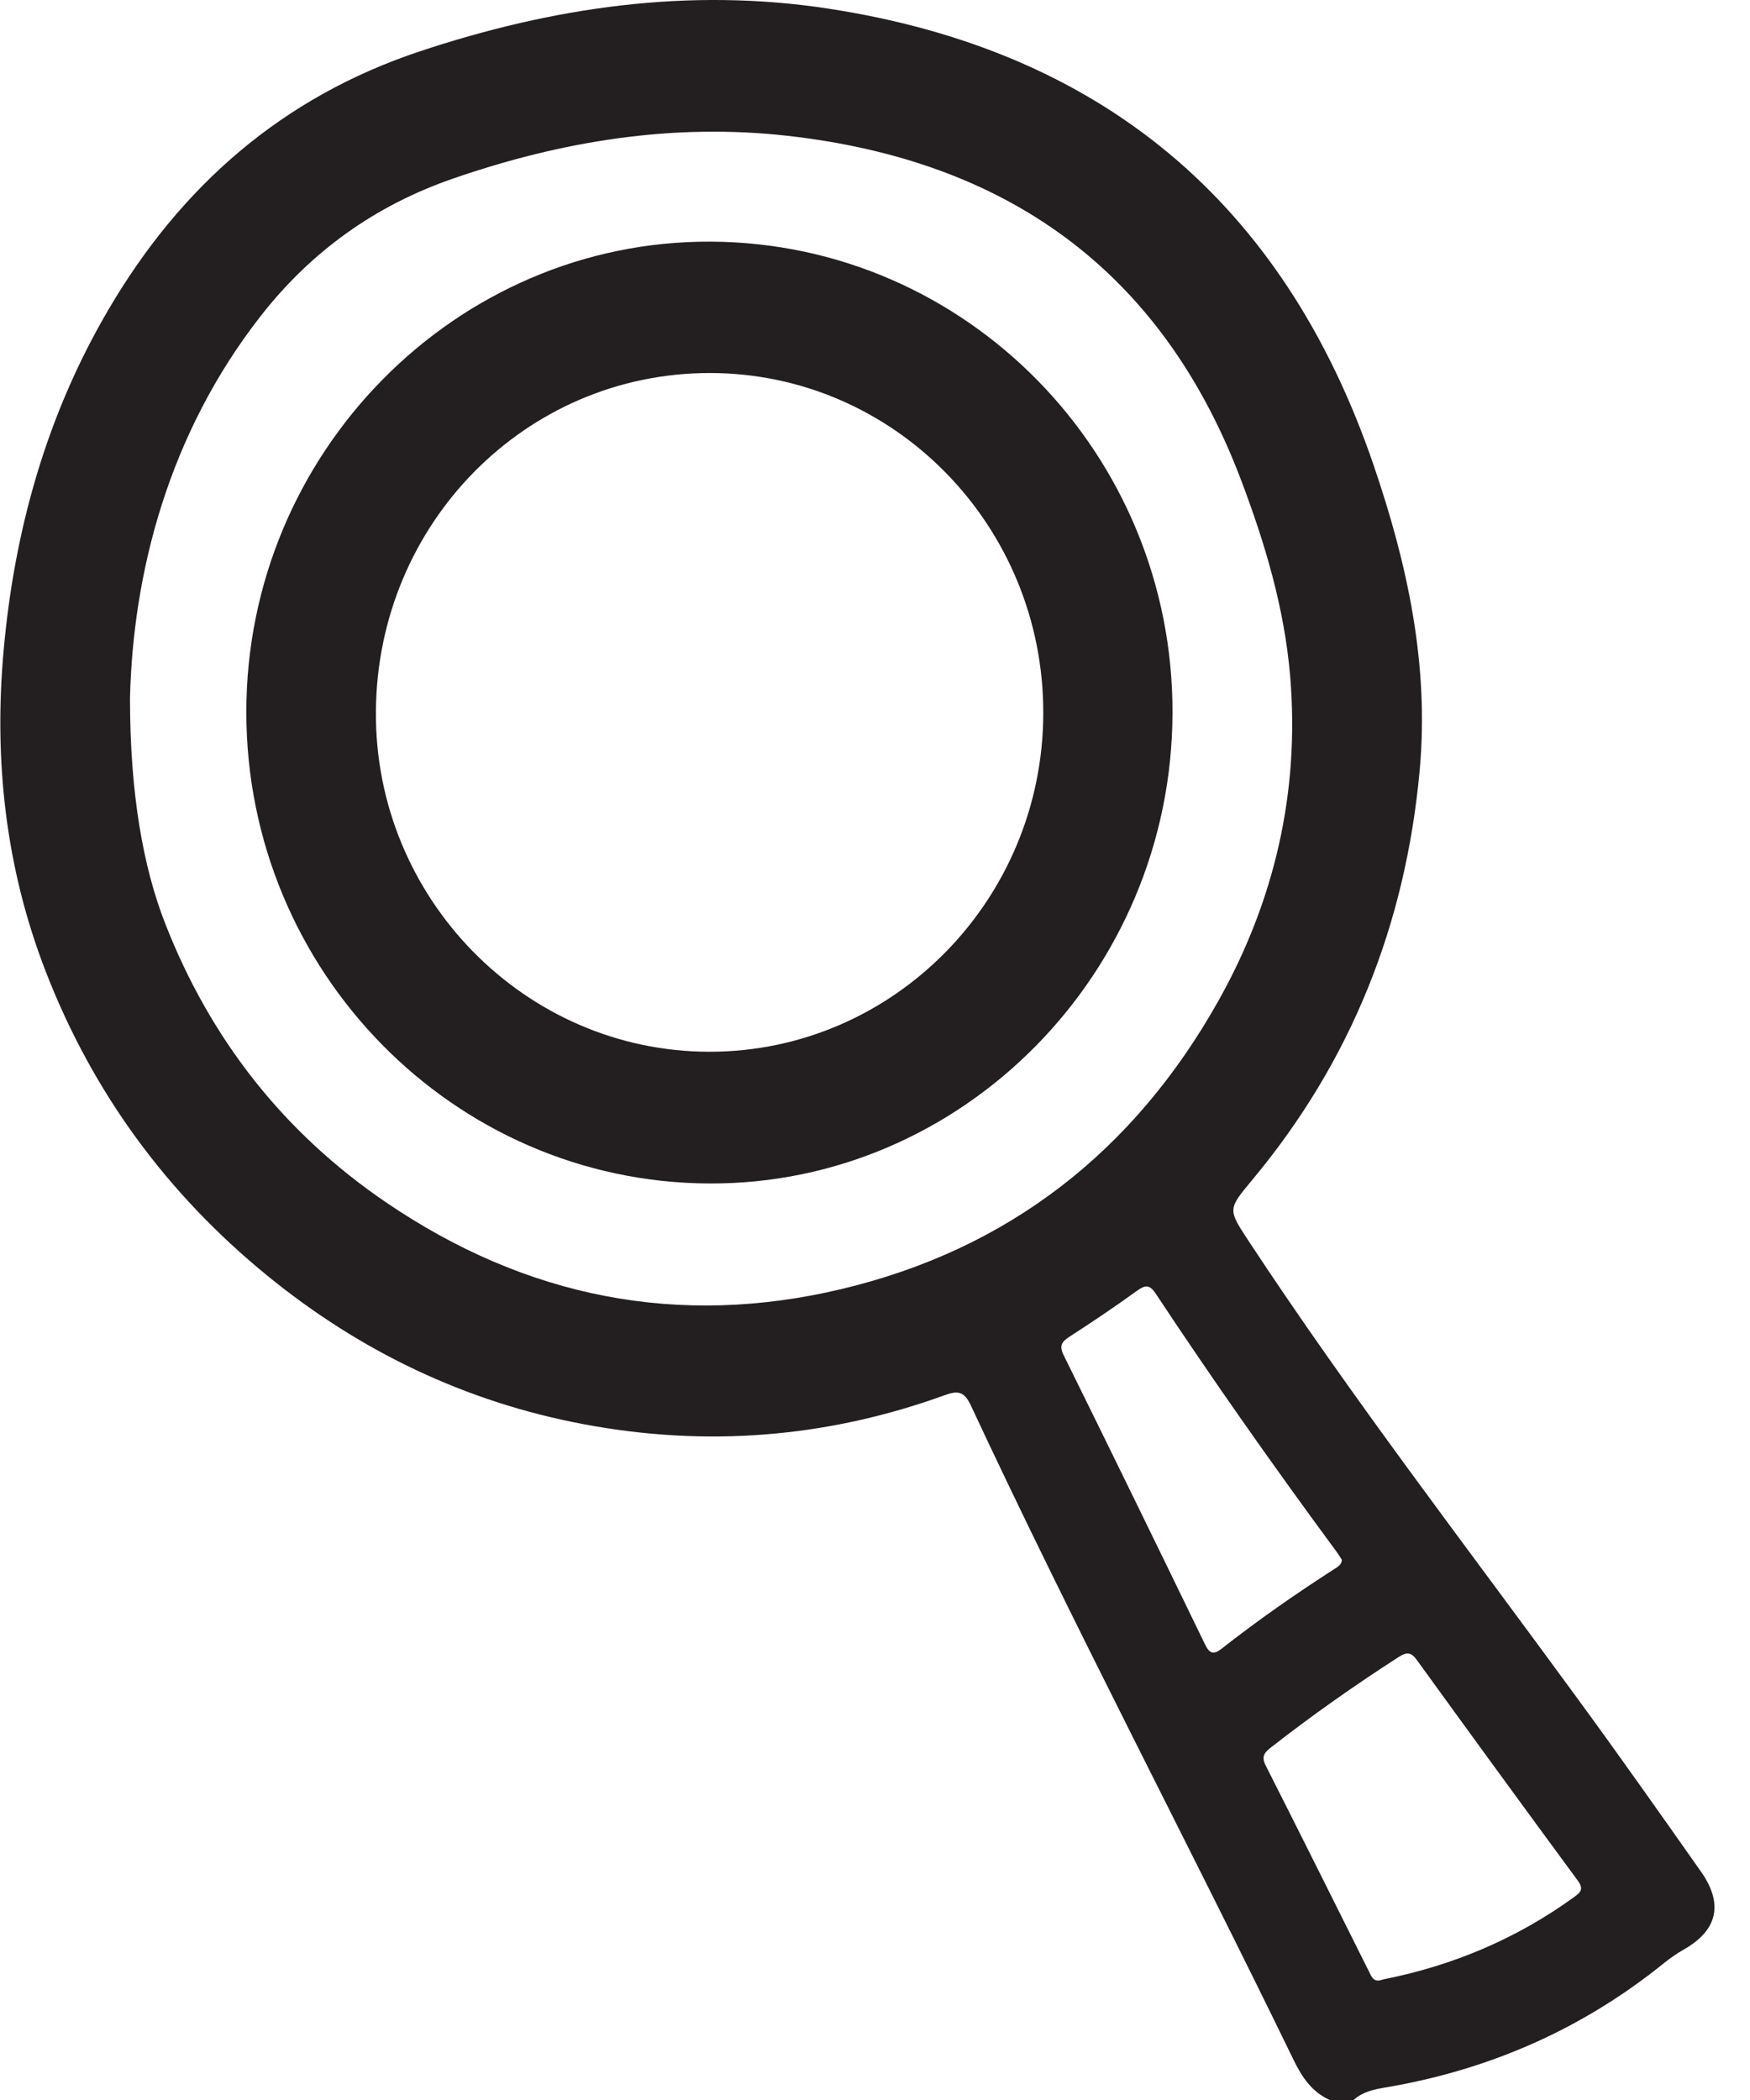
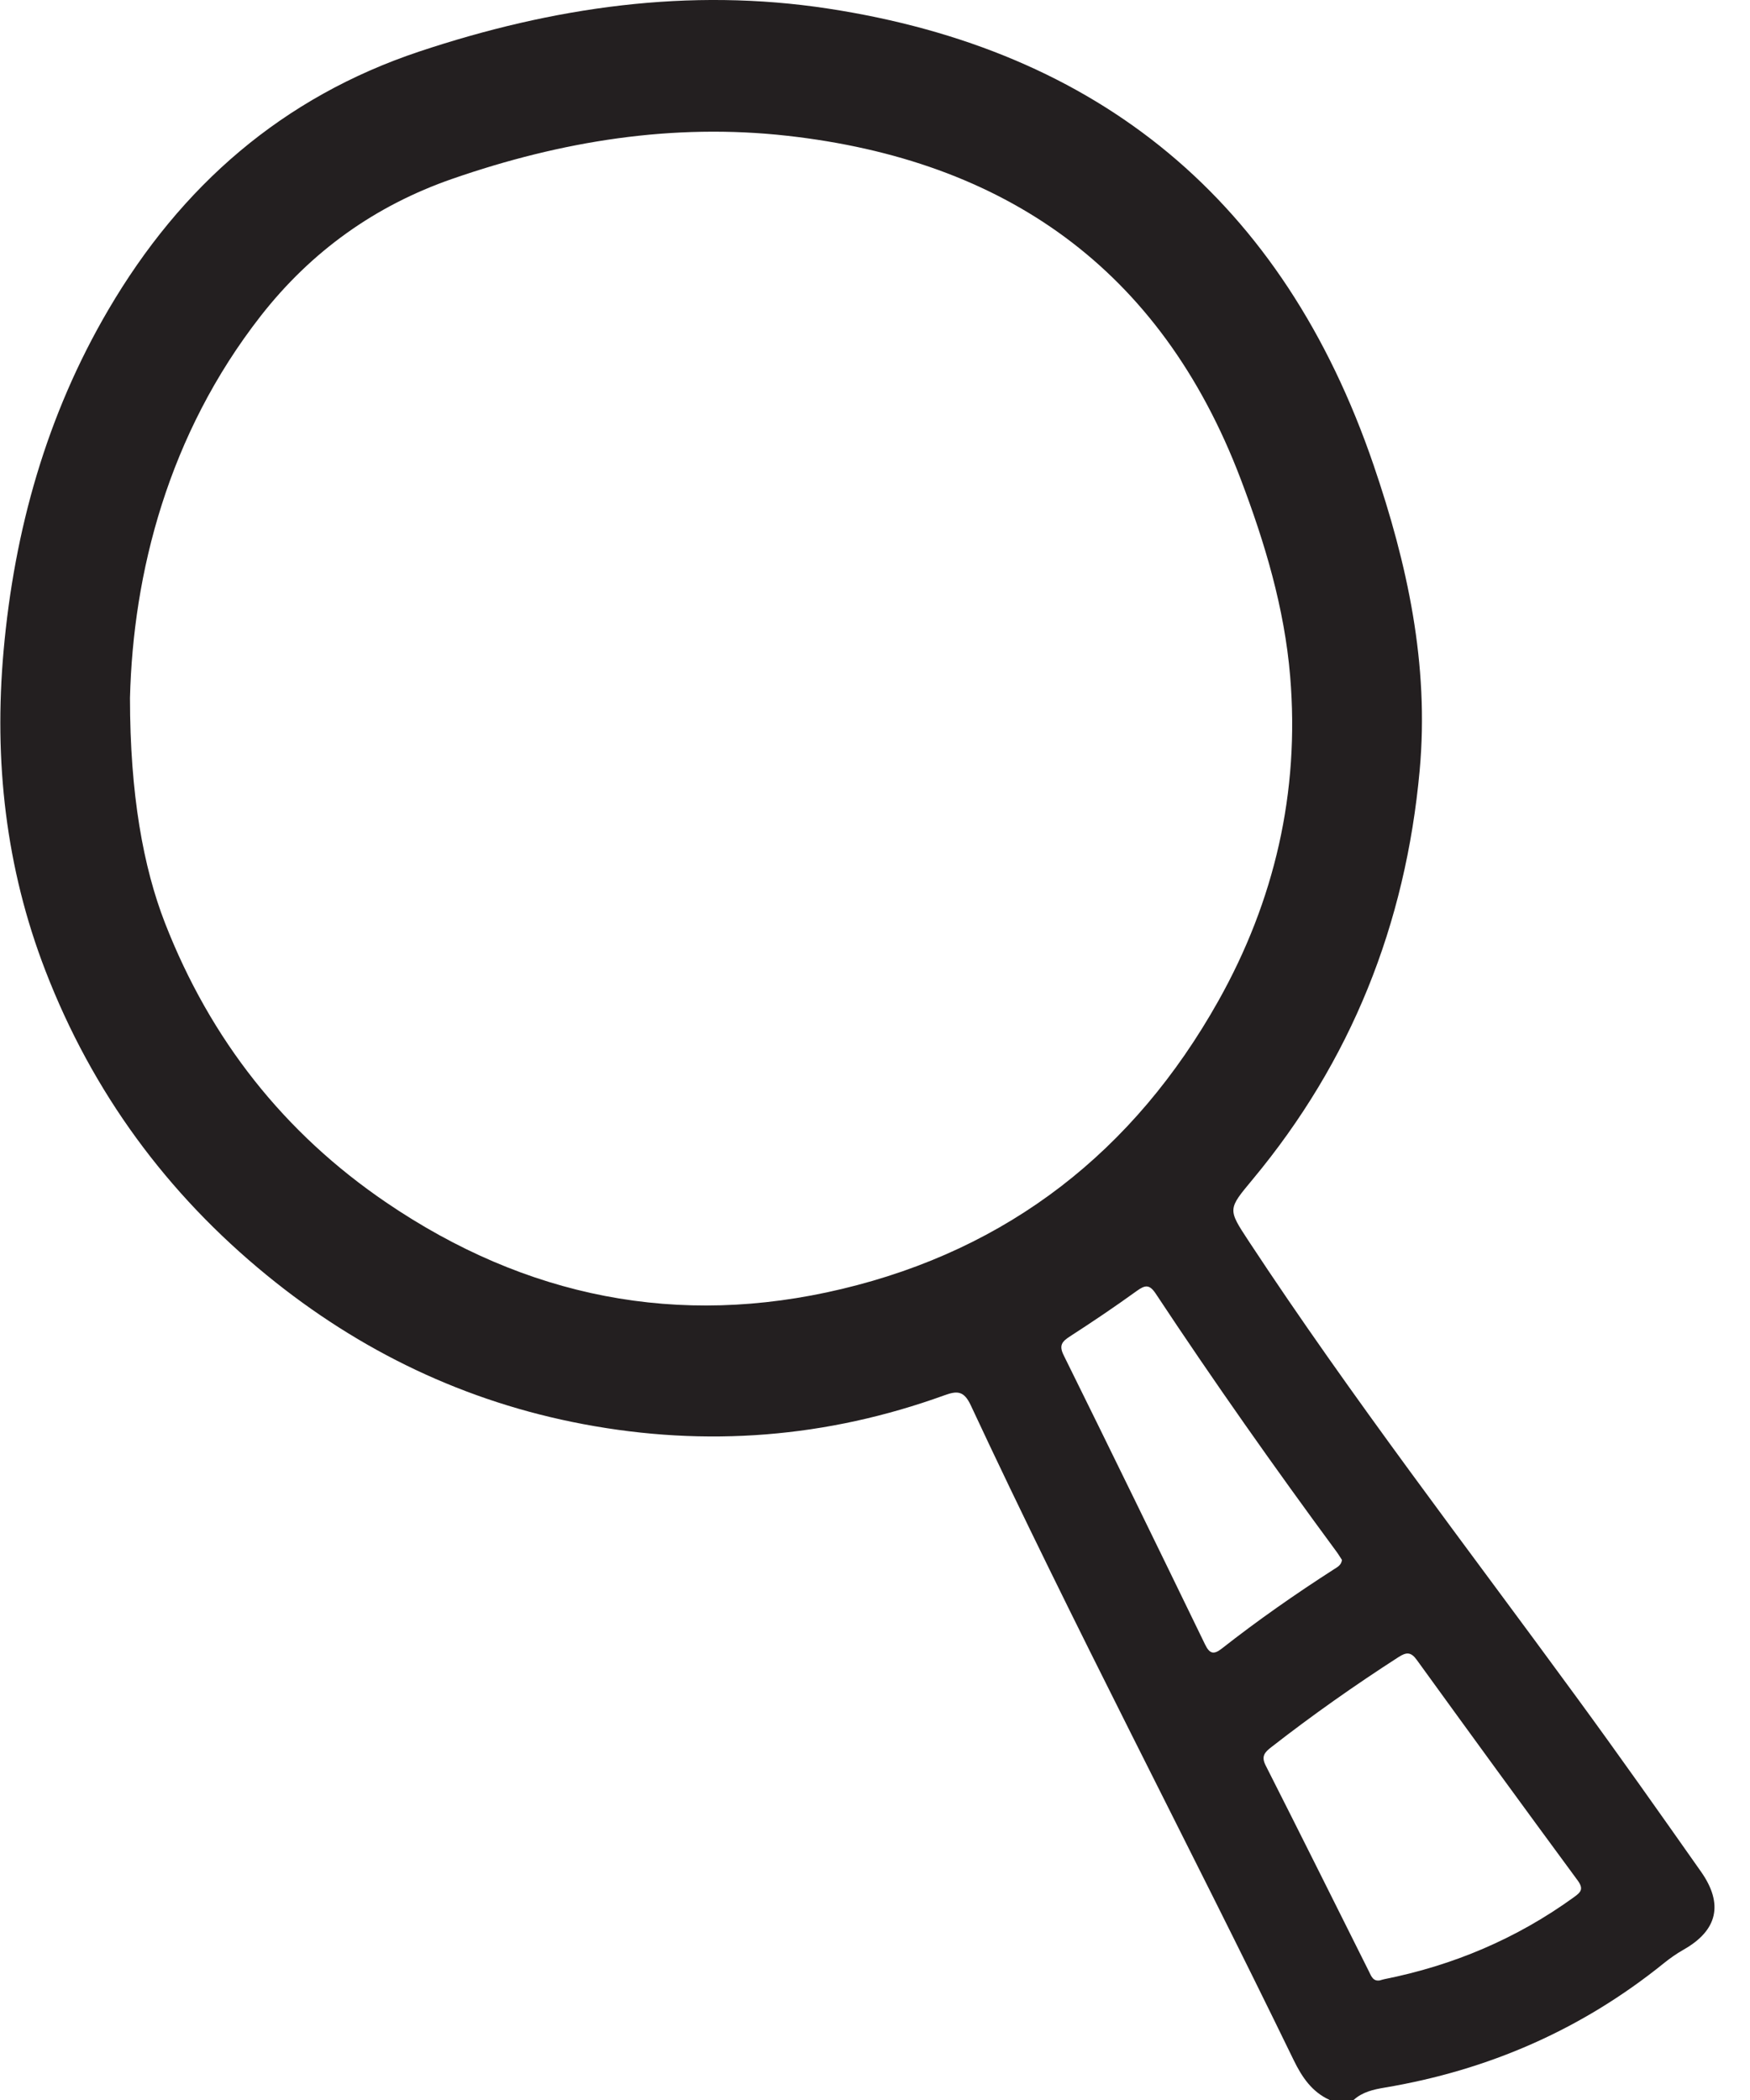
<svg xmlns="http://www.w3.org/2000/svg" width="25" height="30" viewBox="0 0 25 30" fill="none">
  <path d="M18.992 29.998C18.742 29.884 18.6 29.674 18.482 29.432C16.962 26.303 15.338 23.227 13.867 20.073C13.77 19.867 13.673 19.867 13.494 19.932C11.812 20.541 10.09 20.676 8.334 20.345C6.65 20.028 5.143 19.306 3.813 18.219C2.387 17.054 1.322 15.609 0.65 13.87C0.079 12.394 -0.088 10.865 0.051 9.3C0.205 7.57 0.667 5.928 1.547 4.427C2.587 2.651 4.038 1.388 5.99 0.736C7.897 0.101 9.841 -0.182 11.832 0.123C15.699 0.714 18.331 2.862 19.623 6.645C20.105 8.056 20.419 9.491 20.281 11.005C20.08 13.21 19.3 15.16 17.894 16.85C17.54 17.276 17.537 17.271 17.837 17.728C19.311 19.968 20.946 22.088 22.525 24.25C23.127 25.072 23.714 25.905 24.3 26.738C24.626 27.201 24.535 27.578 24.053 27.851C23.953 27.908 23.858 27.974 23.768 28.047C22.593 28.996 21.258 29.575 19.781 29.823C19.62 29.85 19.463 29.885 19.337 30H18.991L18.992 29.998ZM1.857 9.97C1.857 11.348 2.047 12.389 2.357 13.186C3.006 14.851 4.06 16.188 5.52 17.18C7.51 18.533 9.689 18.972 12.026 18.414C14.405 17.847 16.199 16.448 17.405 14.299C18.207 12.87 18.569 11.318 18.431 9.663C18.349 8.683 18.069 7.752 17.723 6.841C16.577 3.826 14.342 2.287 11.249 1.94C9.611 1.756 8.019 2.015 6.464 2.554C5.362 2.936 4.448 3.589 3.726 4.512C2.398 6.212 1.901 8.194 1.857 9.97ZM19.72 28.289C19.739 28.284 19.757 28.278 19.776 28.274C20.758 28.078 21.662 27.697 22.48 27.106C22.578 27.035 22.632 26.991 22.537 26.862C21.766 25.815 21.001 24.765 20.239 23.712C20.156 23.598 20.092 23.6 19.98 23.672C19.356 24.074 18.749 24.501 18.162 24.959C18.069 25.031 18.014 25.088 18.08 25.219C18.576 26.198 19.065 27.181 19.556 28.163C19.59 28.233 19.617 28.312 19.72 28.29V28.289ZM19.171 22.285C19.148 22.251 19.124 22.209 19.096 22.171C18.205 20.962 17.339 19.734 16.51 18.48C16.421 18.346 16.359 18.356 16.241 18.441C15.929 18.666 15.61 18.882 15.287 19.09C15.173 19.164 15.124 19.218 15.196 19.362C15.875 20.736 16.547 22.115 17.216 23.494C17.279 23.623 17.337 23.643 17.453 23.552C17.969 23.147 18.506 22.772 19.057 22.418C19.104 22.387 19.161 22.362 19.171 22.284L19.171 22.285Z" fill="#231F20" />
-   <path d="M10.13 16.907C6.481 16.889 3.521 13.876 3.519 10.176C3.517 6.468 6.515 3.432 10.159 3.452C13.812 3.473 16.763 6.49 16.75 10.191C16.737 13.898 13.755 16.923 10.13 16.907ZM10.136 15.025C12.759 15.026 14.897 12.859 14.904 10.192C14.911 7.51 12.773 5.328 10.138 5.329C7.51 5.329 5.39 7.479 5.37 10.161C5.349 12.829 7.502 15.025 10.136 15.025Z" fill="#231F20" />
</svg>